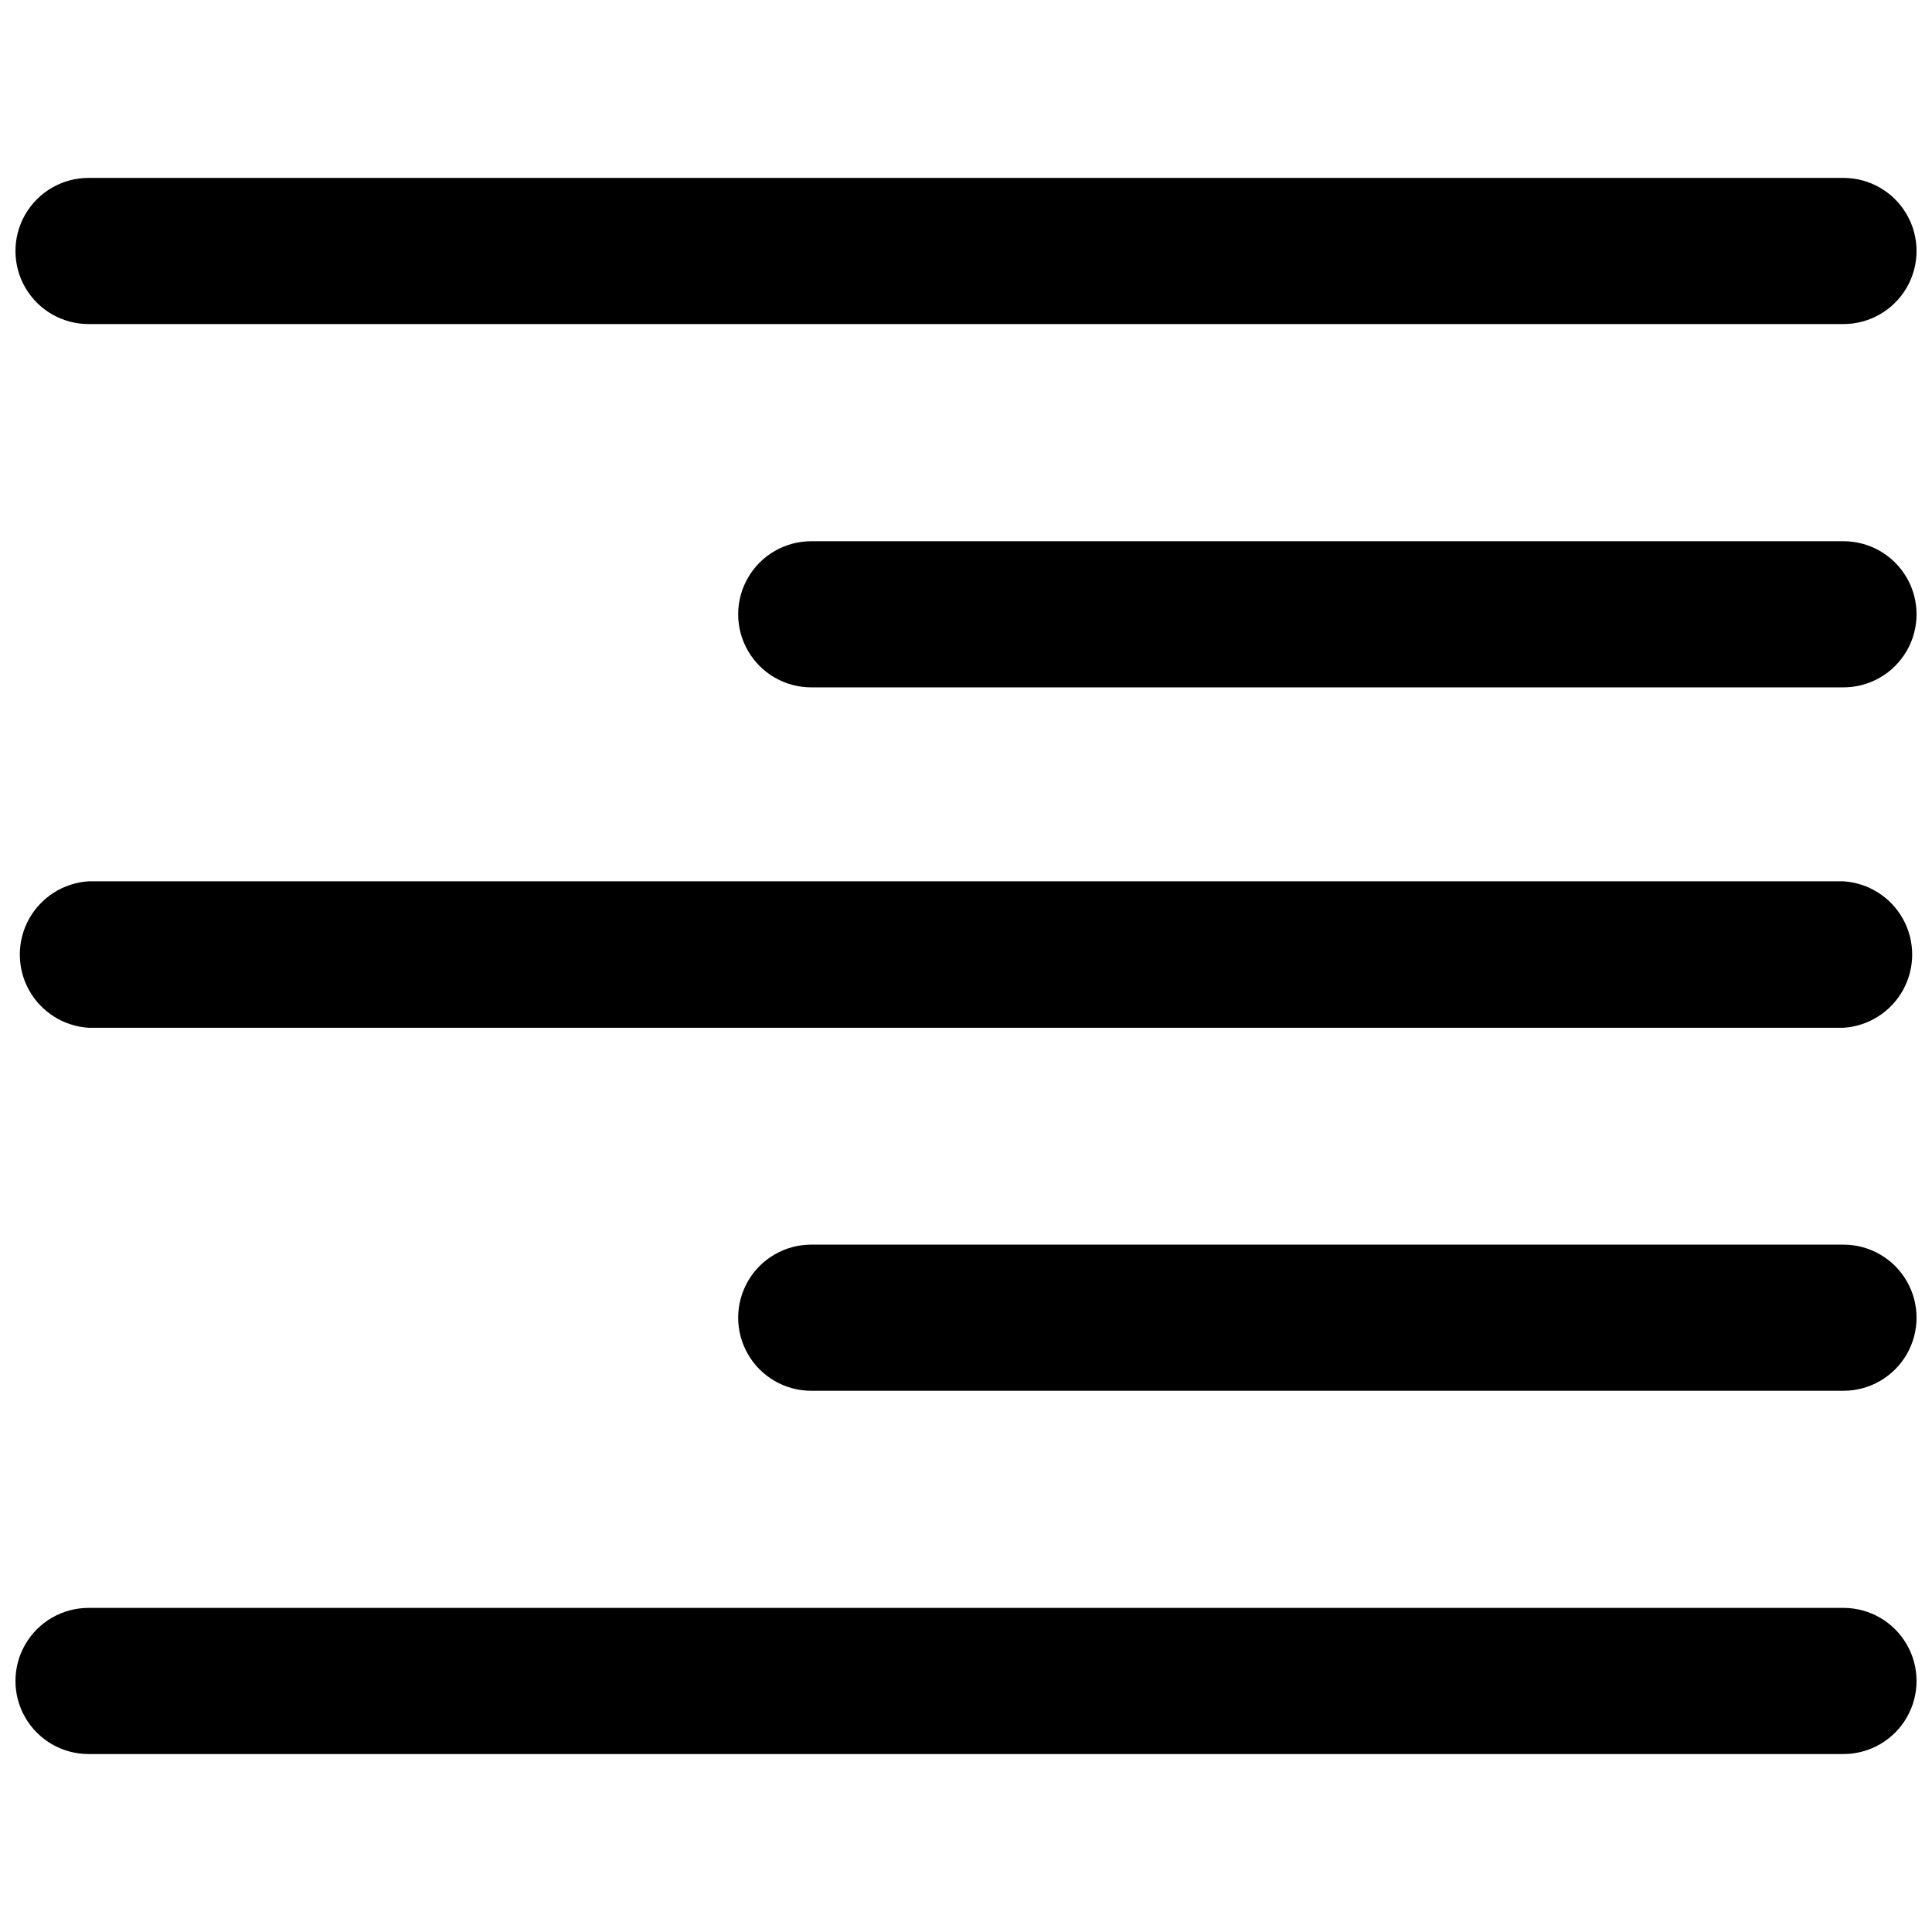
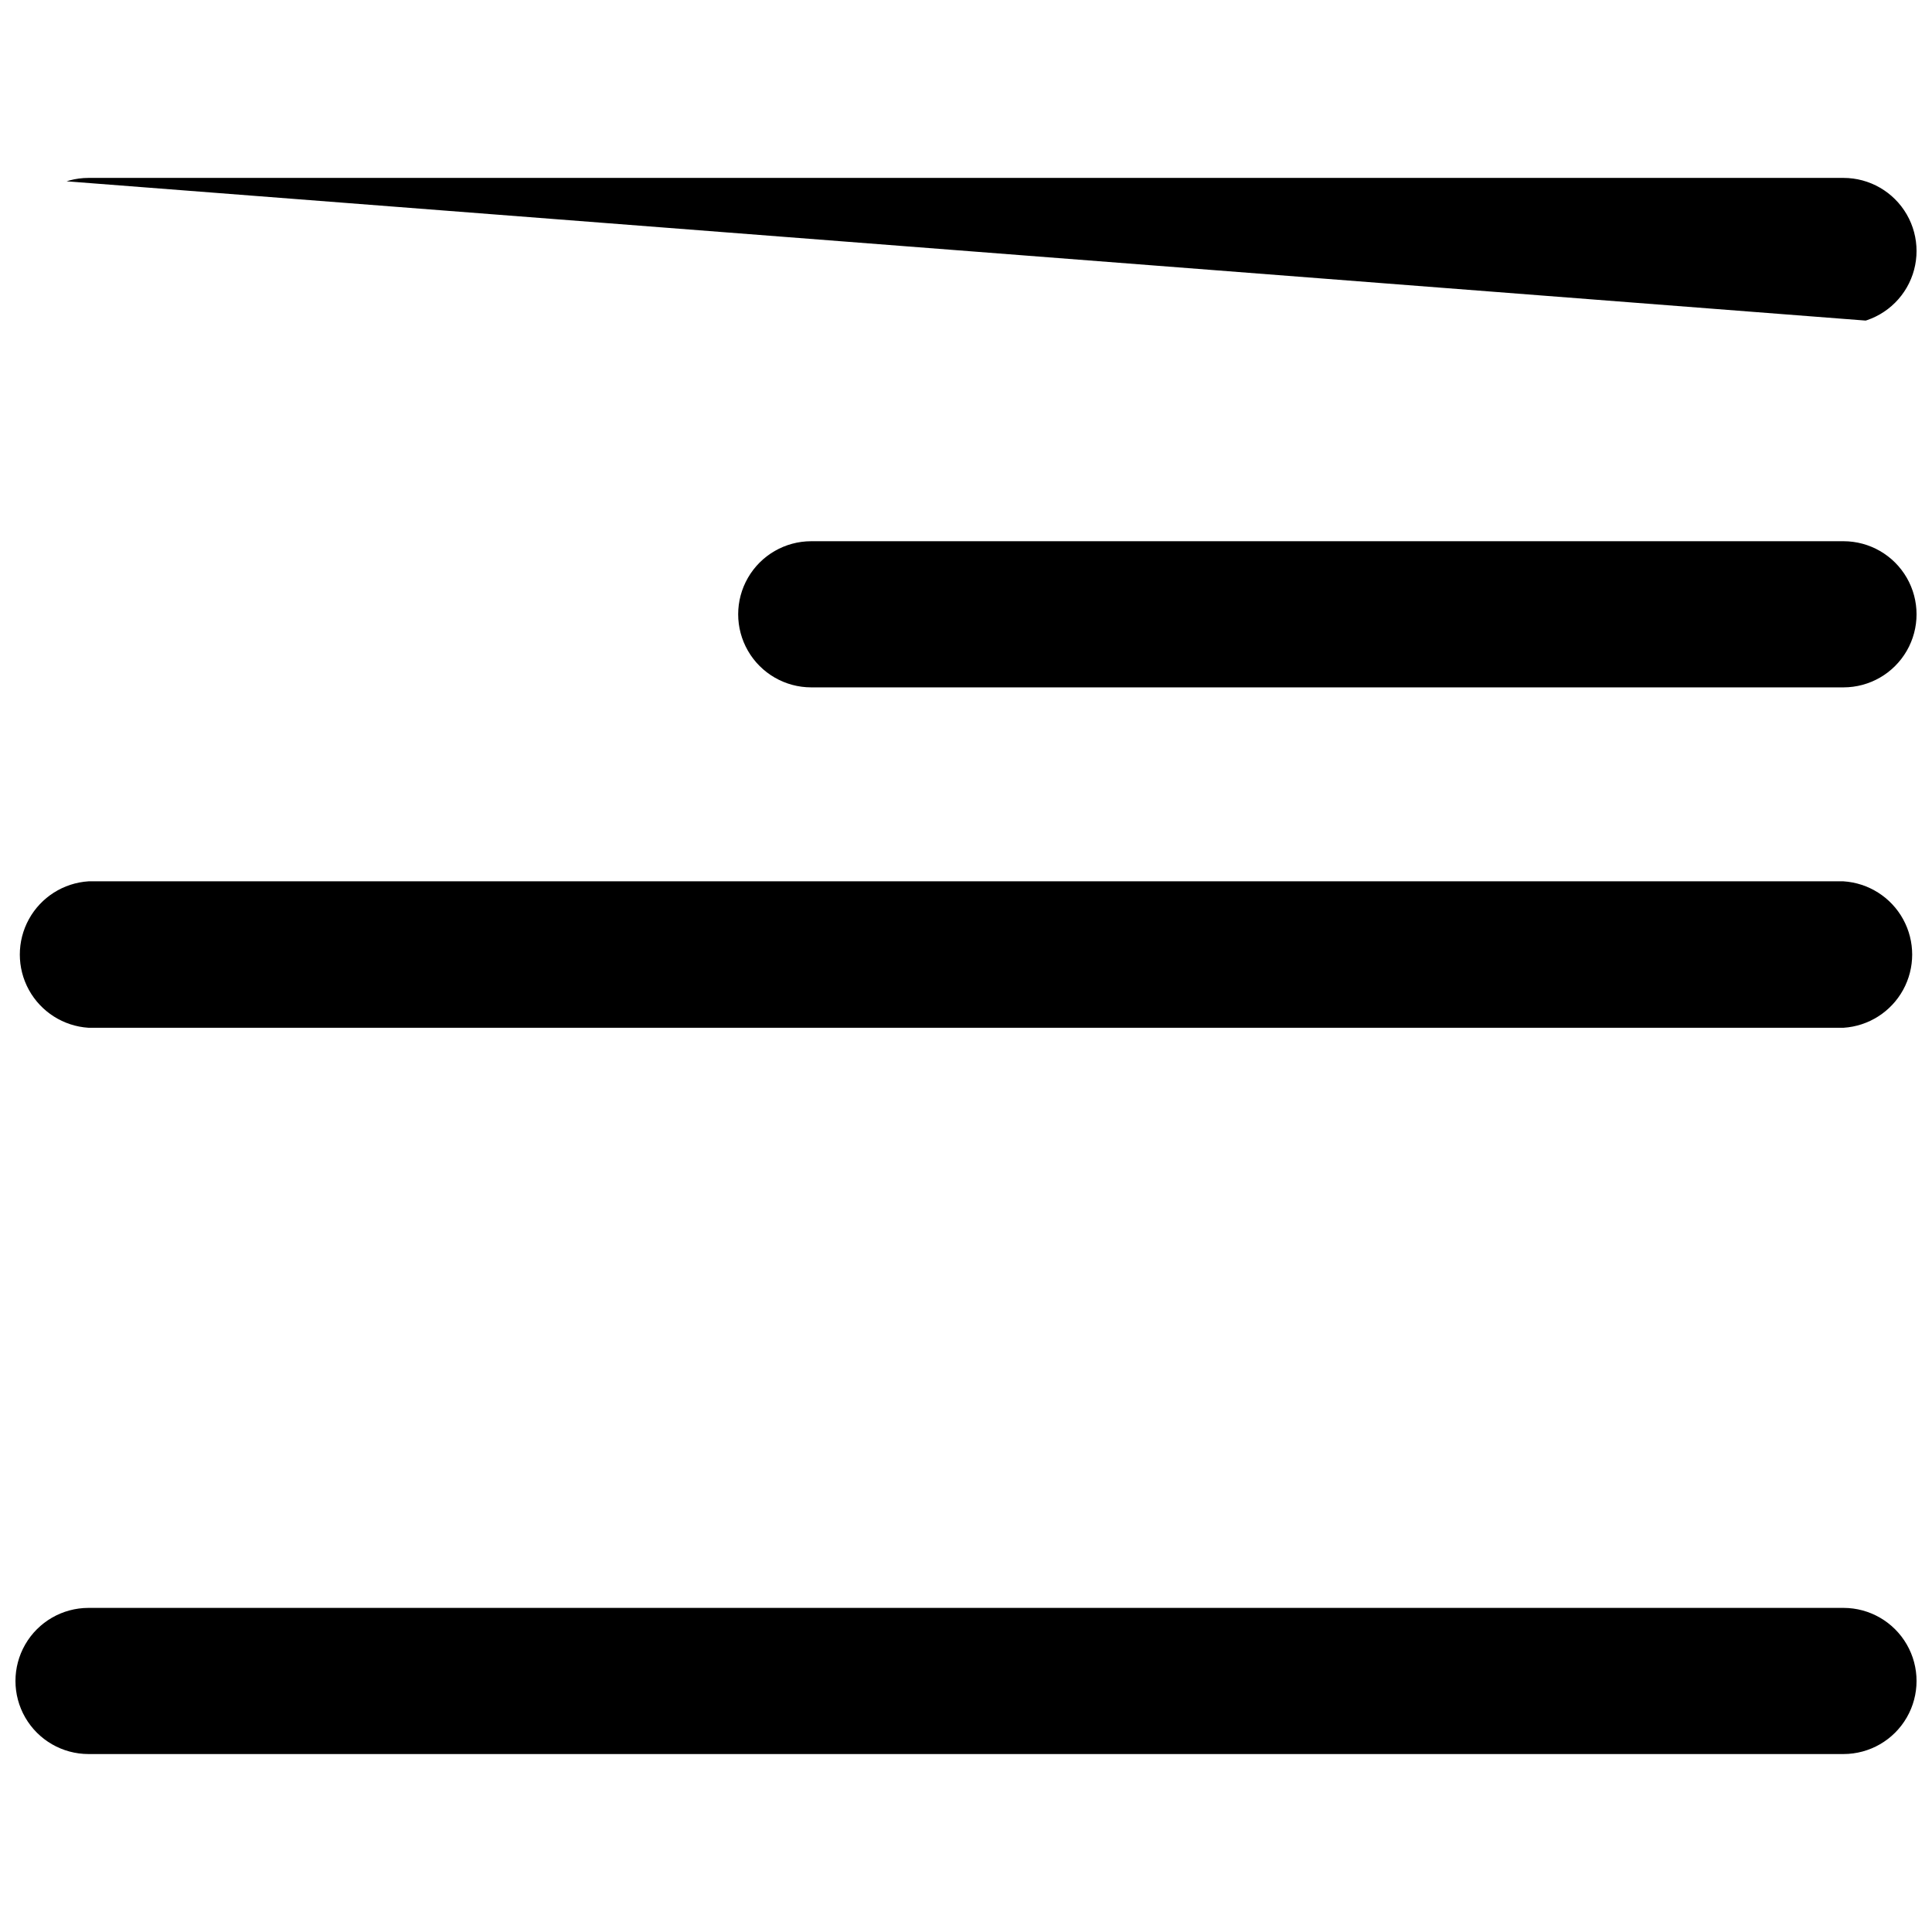
<svg xmlns="http://www.w3.org/2000/svg" width="800px" height="800px" version="1.1" viewBox="144 144 512 512">
  <defs>
    <clipPath id="d">
-       <path d="m148.09 191h503.81v39h-503.81z" />
+       <path d="m148.09 191h503.81v39z" />
    </clipPath>
    <clipPath id="c">
      <path d="m339 287h312.9v40h-312.9z" />
    </clipPath>
    <clipPath id="b">
      <path d="m148.09 570h503.81v39h-503.81z" />
    </clipPath>
    <clipPath id="a">
-       <path d="m339 473h312.9v40h-312.9z" />
-     </clipPath>
+       </clipPath>
  </defs>
  <g clip-path="url(#d)">
    <path d="m632.54 229.88h-465.08c-6.918 0-13.309-3.691-16.77-9.68-3.457-5.992-3.457-13.375 0-19.367 3.461-5.992 9.852-9.684 16.77-9.684h465.08c6.918 0 13.309 3.691 16.77 9.684 3.461 5.992 3.461 13.375 0 19.367-3.461 5.988-9.852 9.68-16.77 9.68z" />
  </g>
  <g clip-path="url(#c)">
    <path d="m632.54 326.16h-273.55c-6.918 0-13.312-3.691-16.77-9.684-3.461-5.992-3.461-13.375 0-19.367 3.457-5.988 9.852-9.68 16.77-9.68h273.55c6.918 0 13.309 3.691 16.77 9.68 3.461 5.992 3.461 13.375 0 19.367-3.461 5.992-9.852 9.684-16.77 9.684z" />
  </g>
  <path d="m632.54 416.37h-465.08c-6.637-0.422-12.598-4.211-15.805-10.039-3.203-5.832-3.203-12.895 0-18.727 3.207-5.832 9.168-9.617 15.805-10.043h465.08c6.637 0.426 12.602 4.211 15.805 10.043s3.203 12.895 0 18.727c-3.203 5.828-9.168 9.617-15.805 10.039z" />
  <g clip-path="url(#b)">
    <path d="m632.54 608.84h-465.08c-6.918 0-13.309-3.691-16.77-9.684-3.457-5.992-3.457-13.371 0-19.363 3.461-5.992 9.852-9.684 16.77-9.684h465.08c6.918 0 13.309 3.691 16.77 9.684 3.461 5.992 3.461 13.371 0 19.363-3.461 5.992-9.852 9.684-16.77 9.684z" />
  </g>
  <g clip-path="url(#a)">
    <path d="m632.54 512.57h-273.55c-6.918 0-13.312-3.691-16.77-9.684-3.461-5.992-3.461-13.375 0-19.367 3.457-5.992 9.852-9.68 16.77-9.68h273.55c6.918 0 13.309 3.688 16.77 9.68 3.461 5.992 3.461 13.375 0 19.367-3.461 5.992-9.852 9.684-16.77 9.684z" />
  </g>
</svg>